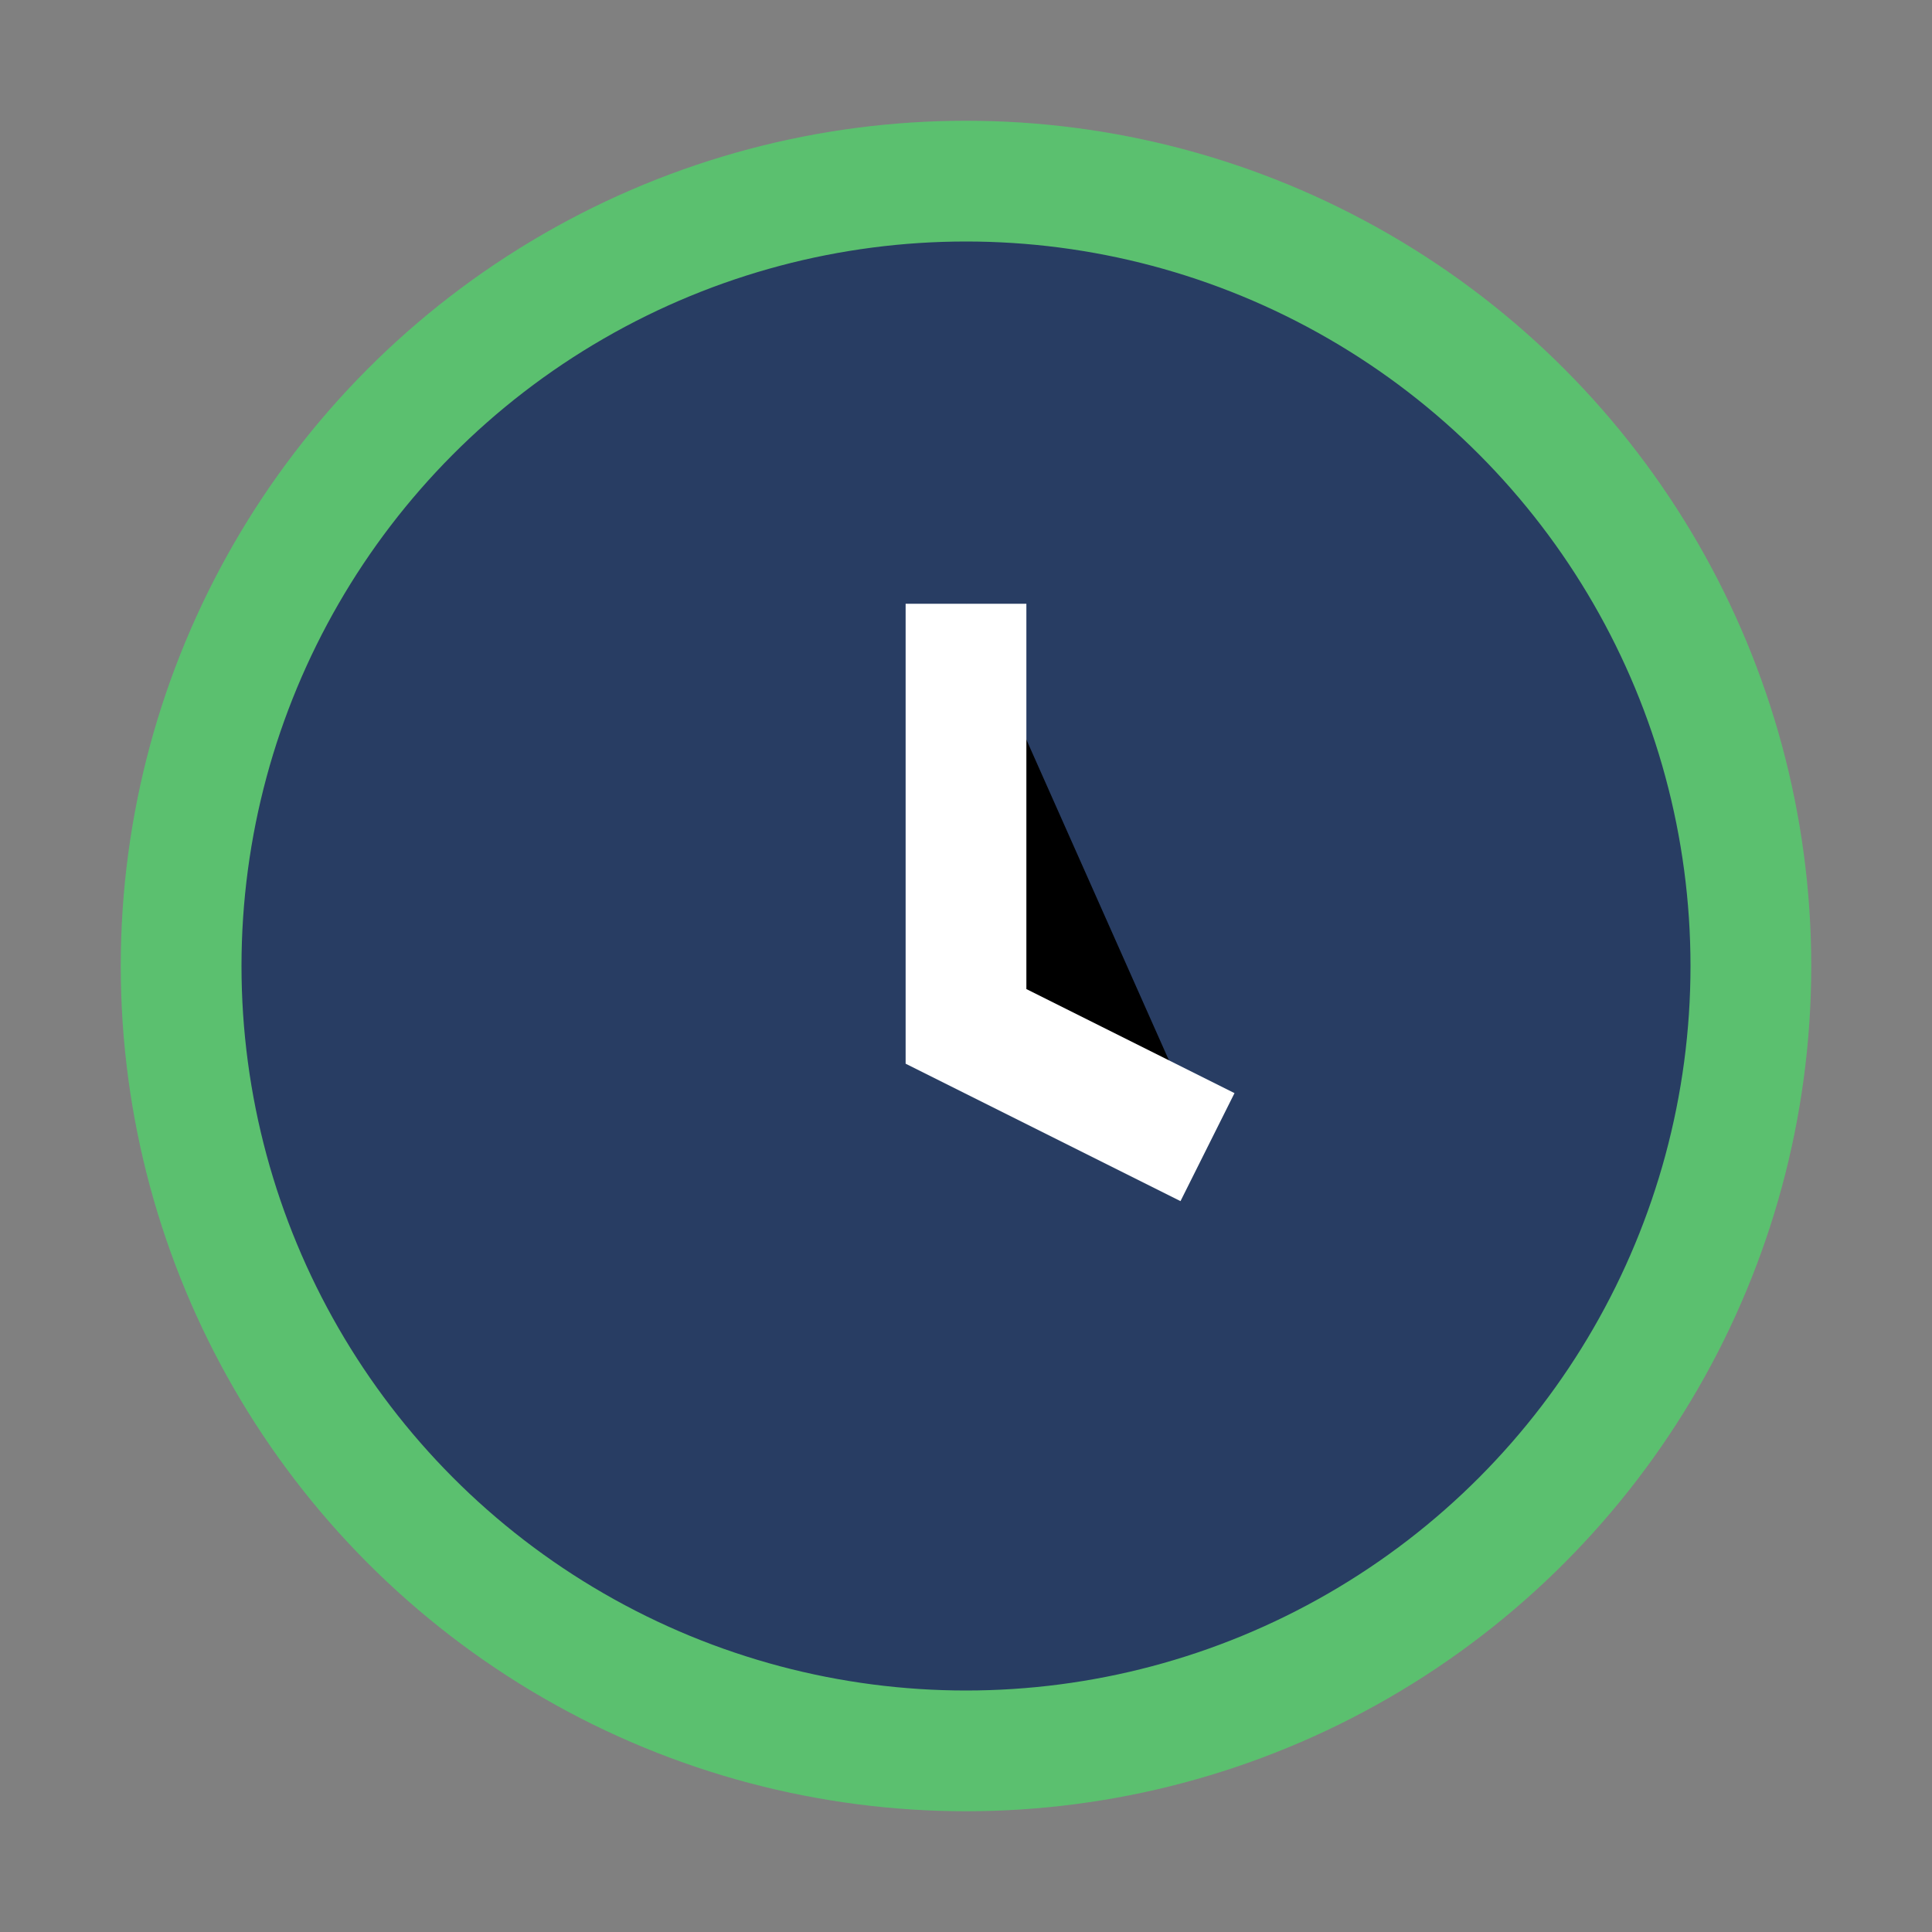
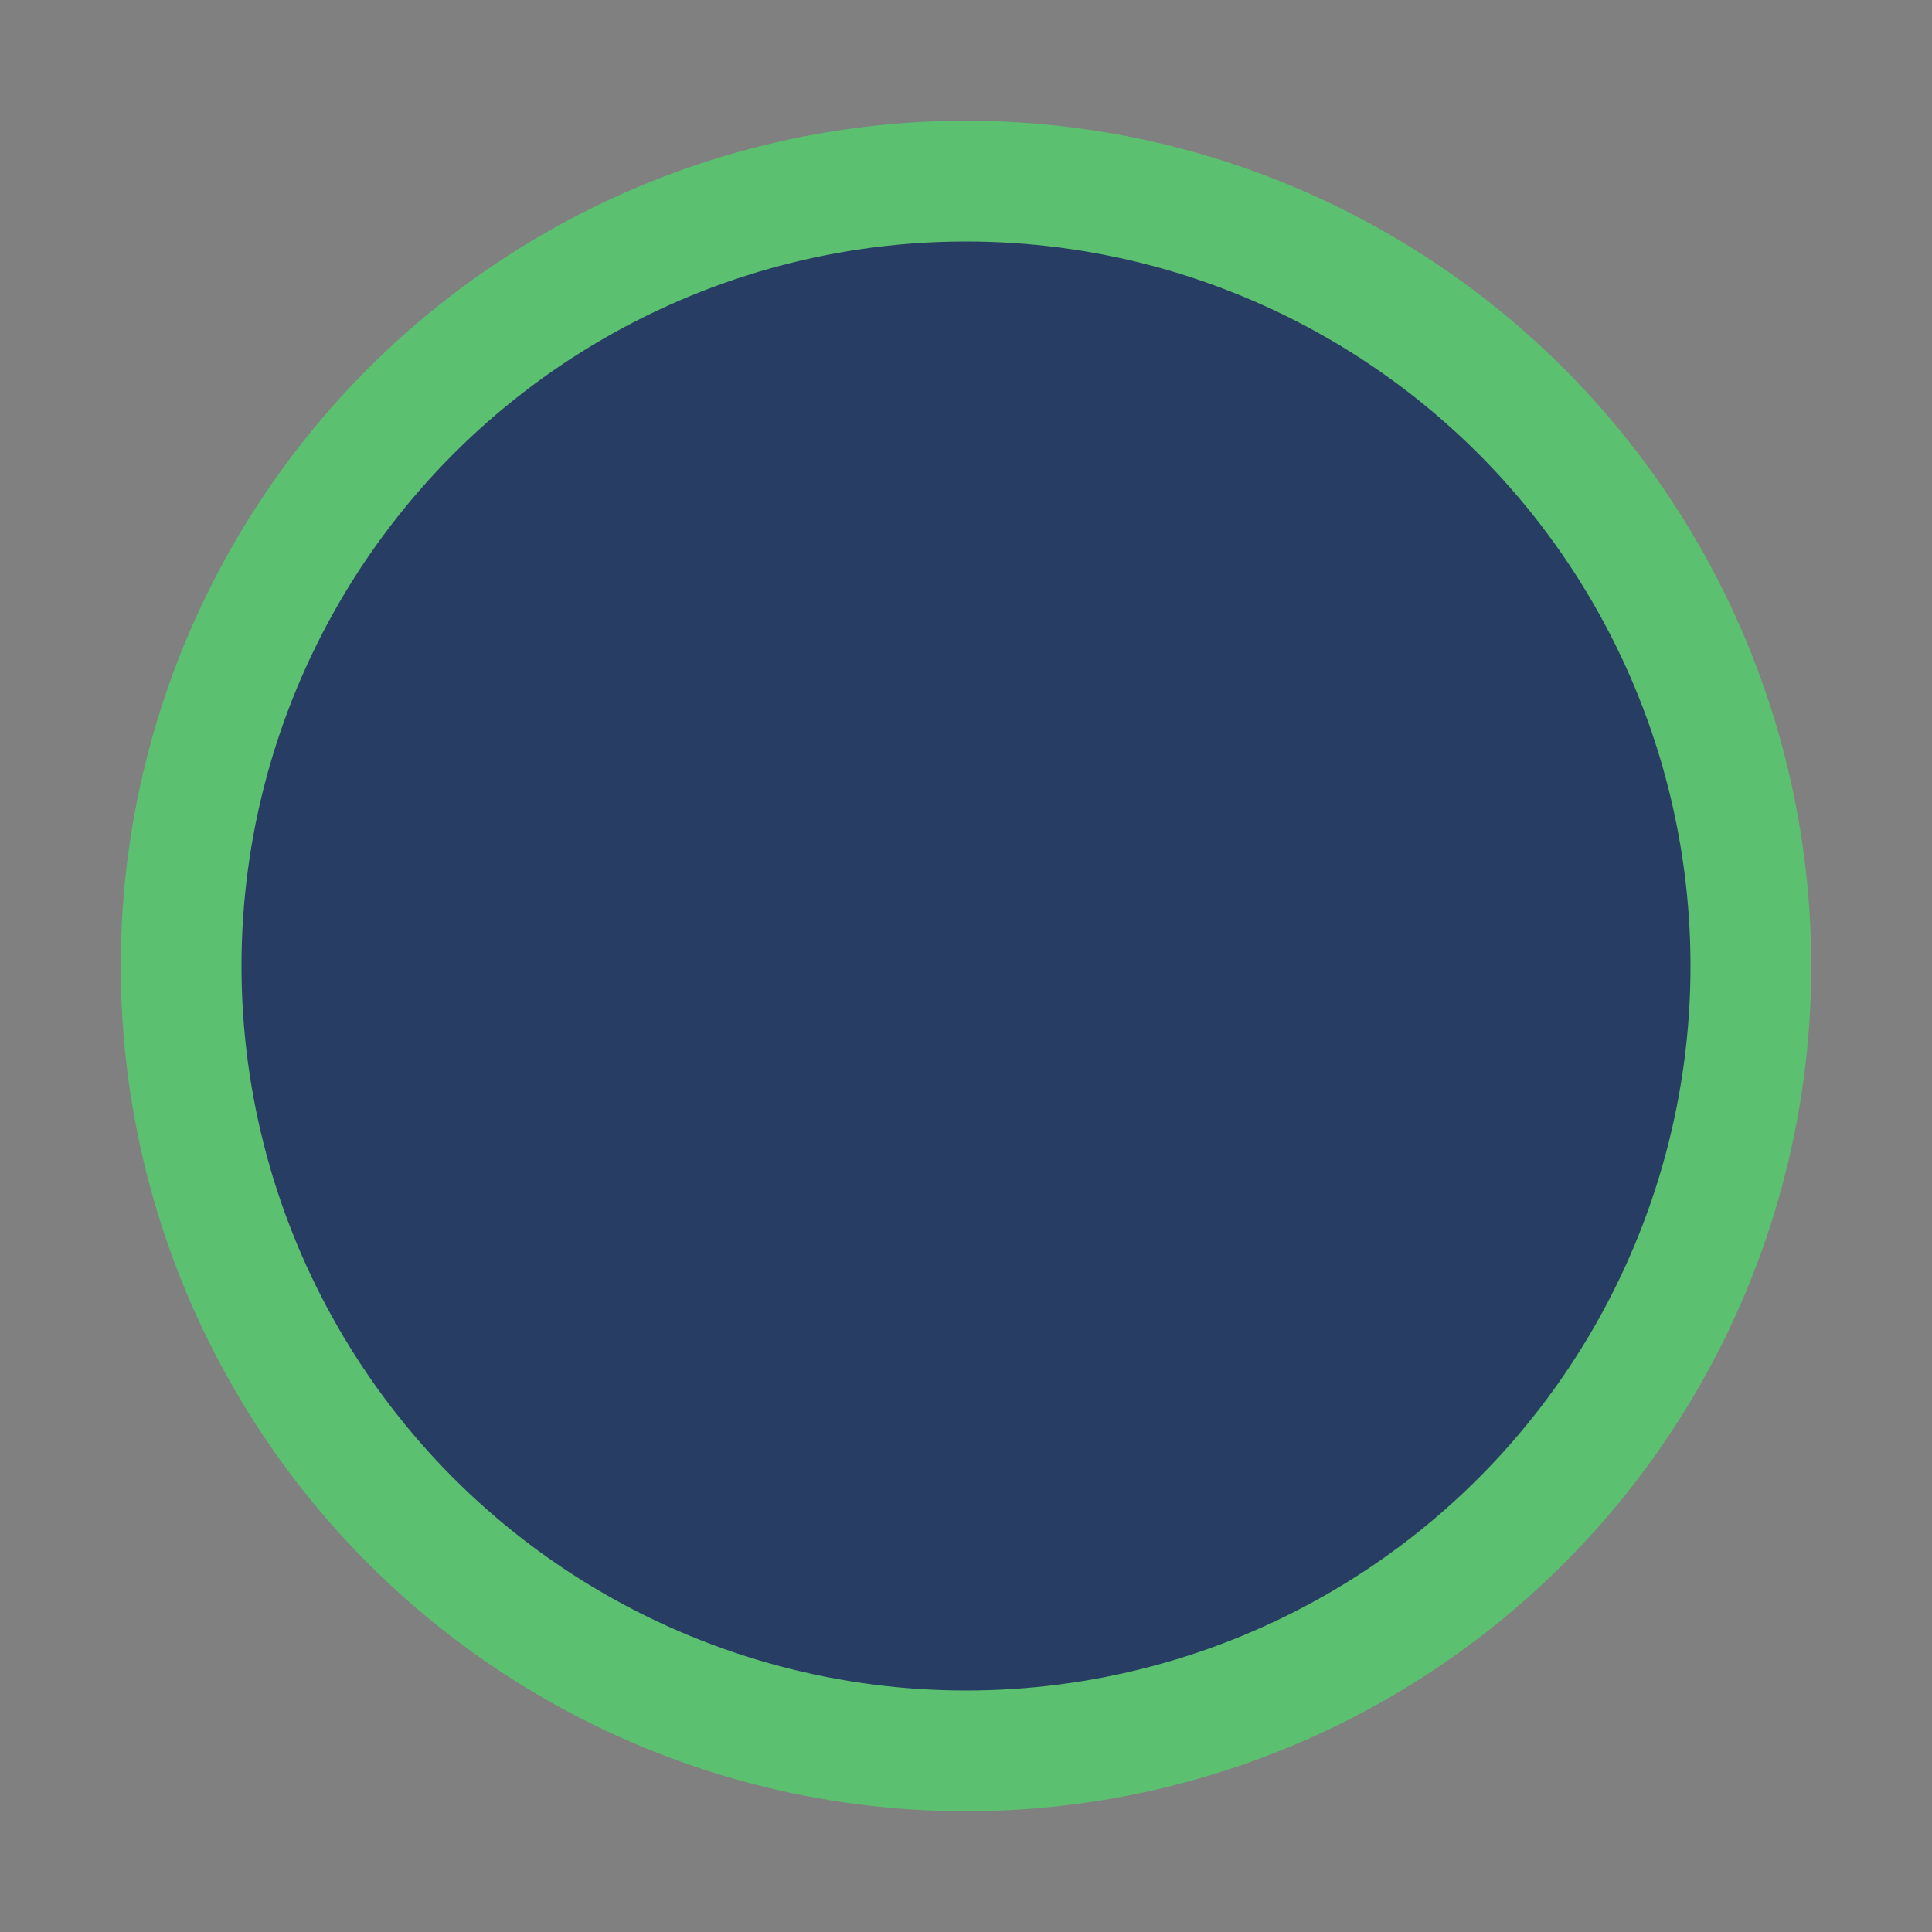
<svg xmlns="http://www.w3.org/2000/svg" width="32" height="32" viewBox="0 0 32 32">
  <rect x="0" y="0" width="32" height="32" fill="#808080" stroke="none" />
  <circle cx="16" cy="16" r="13" fill="#283D63" stroke="#5BC06F" stroke-width="2" />
-   <path d="M16 10v7l4 2" stroke="#fff" stroke-width="2" />
</svg>